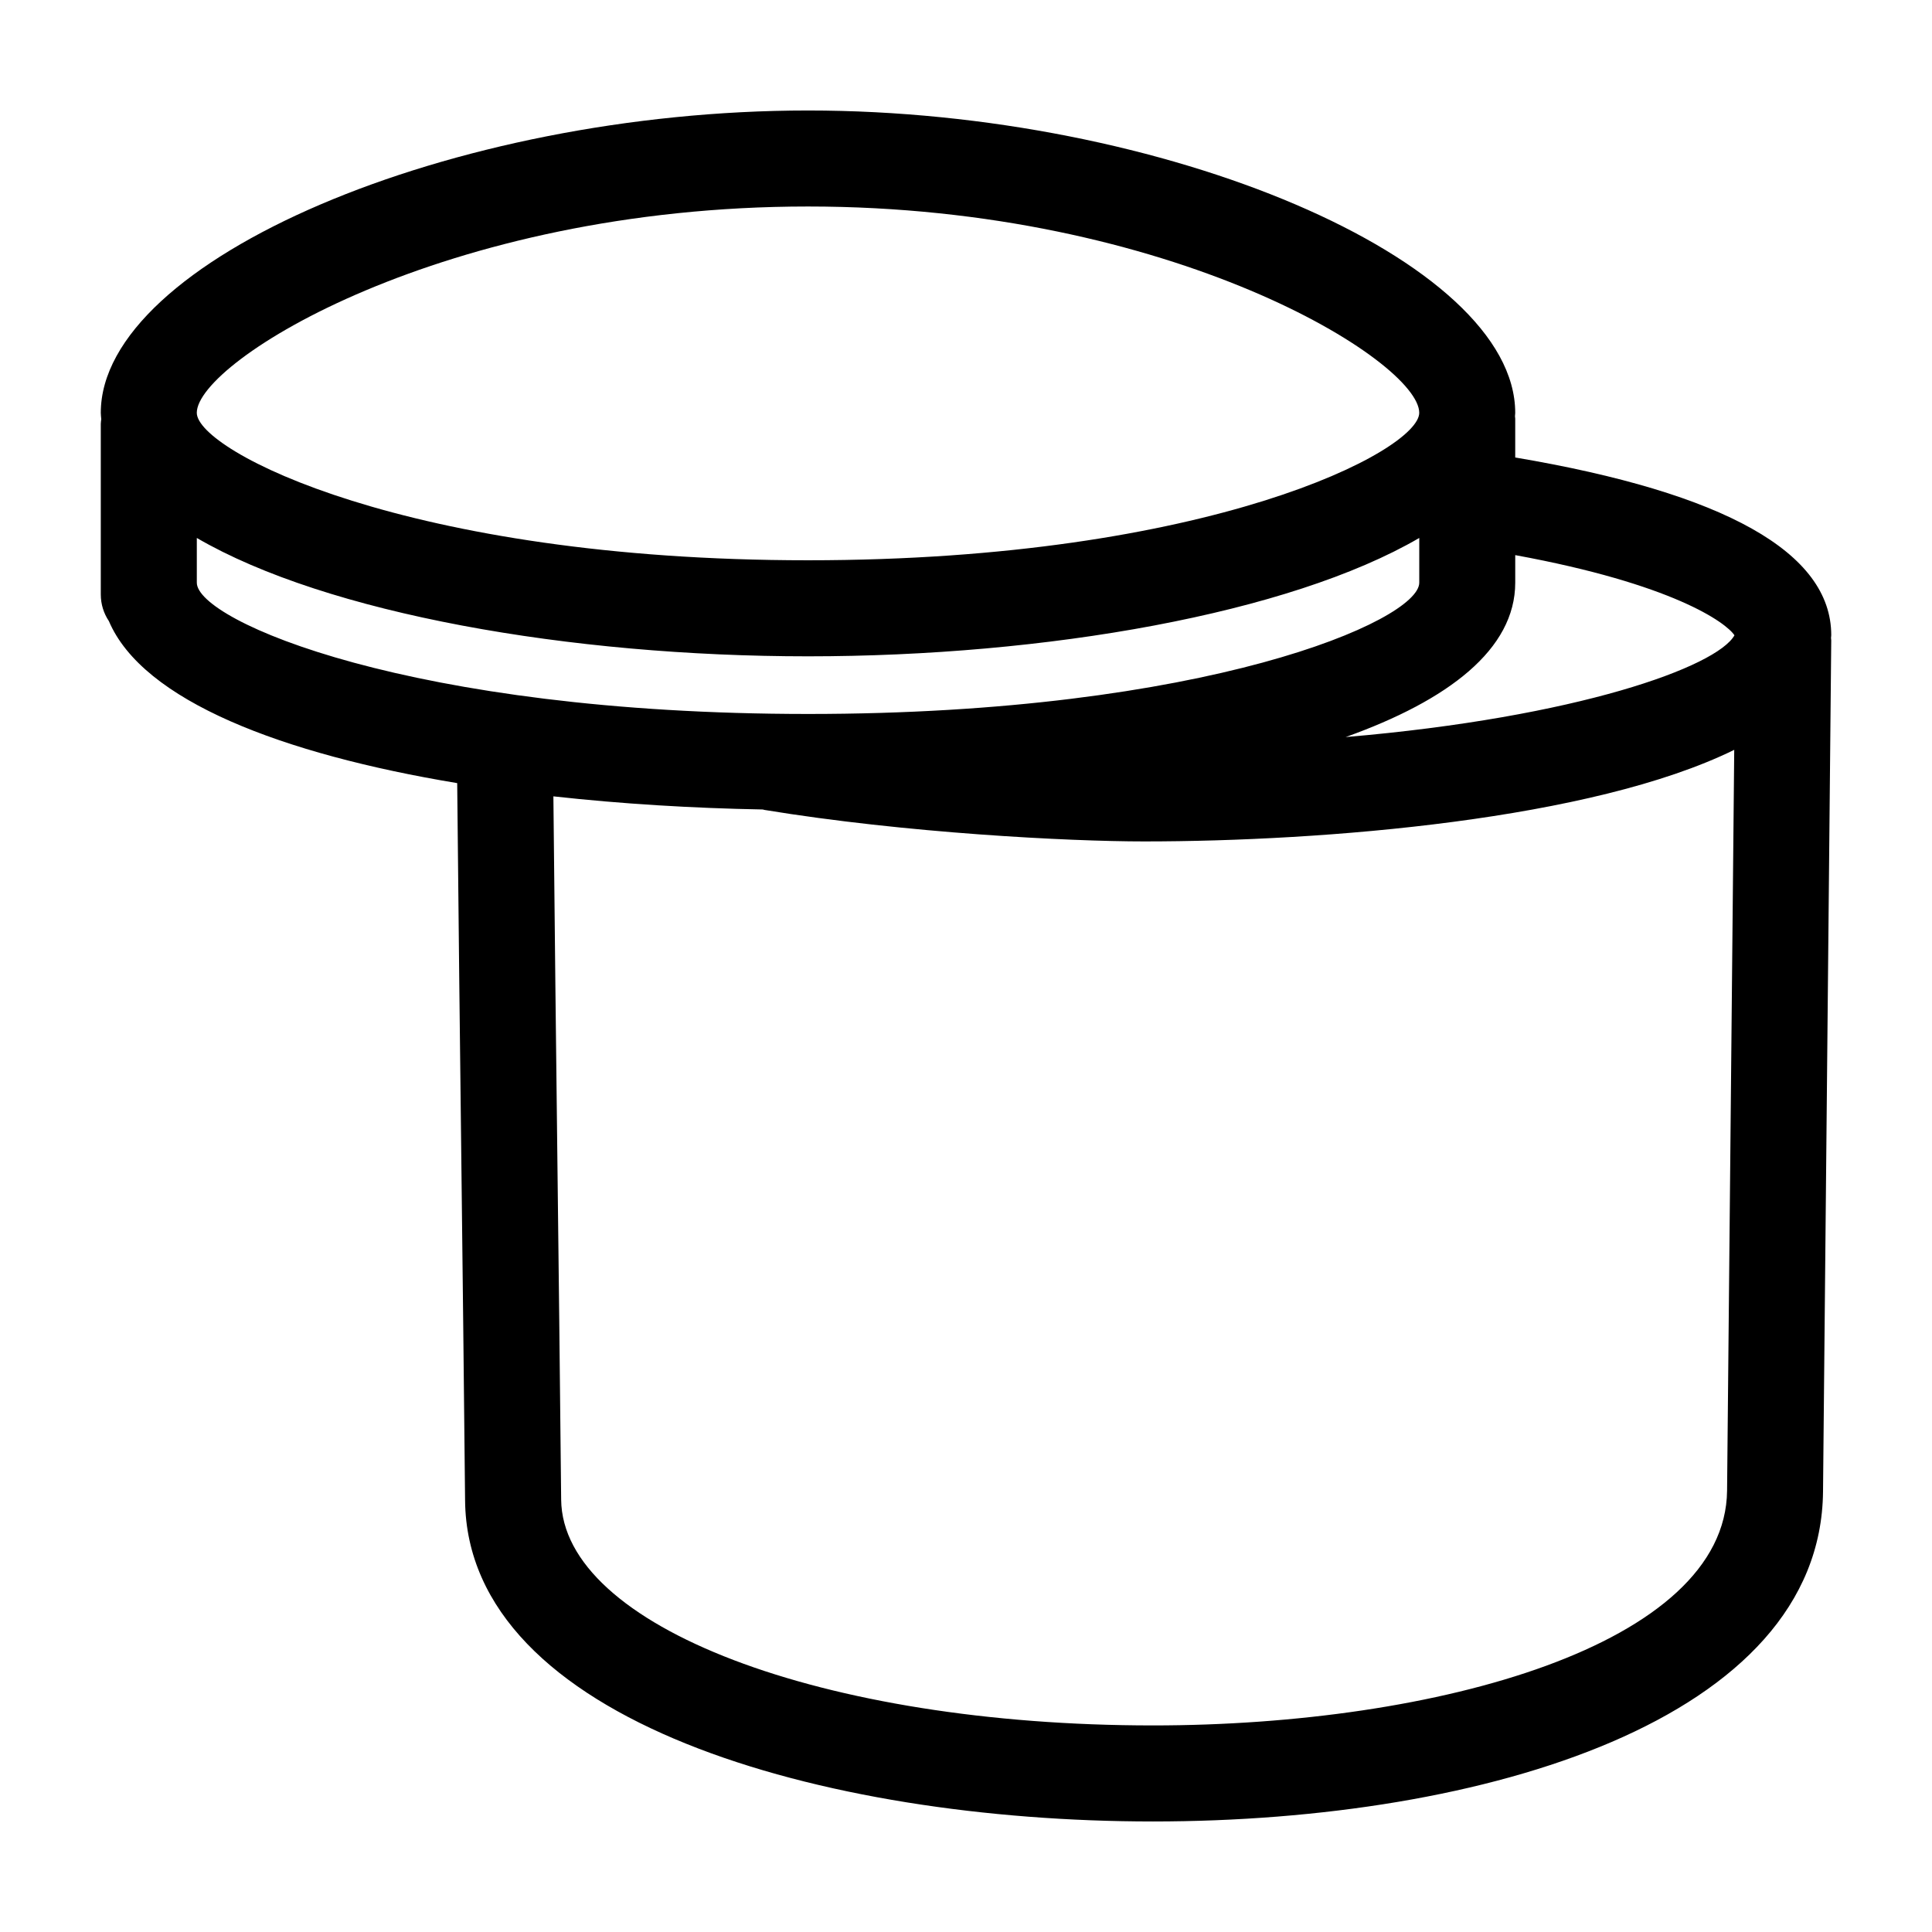
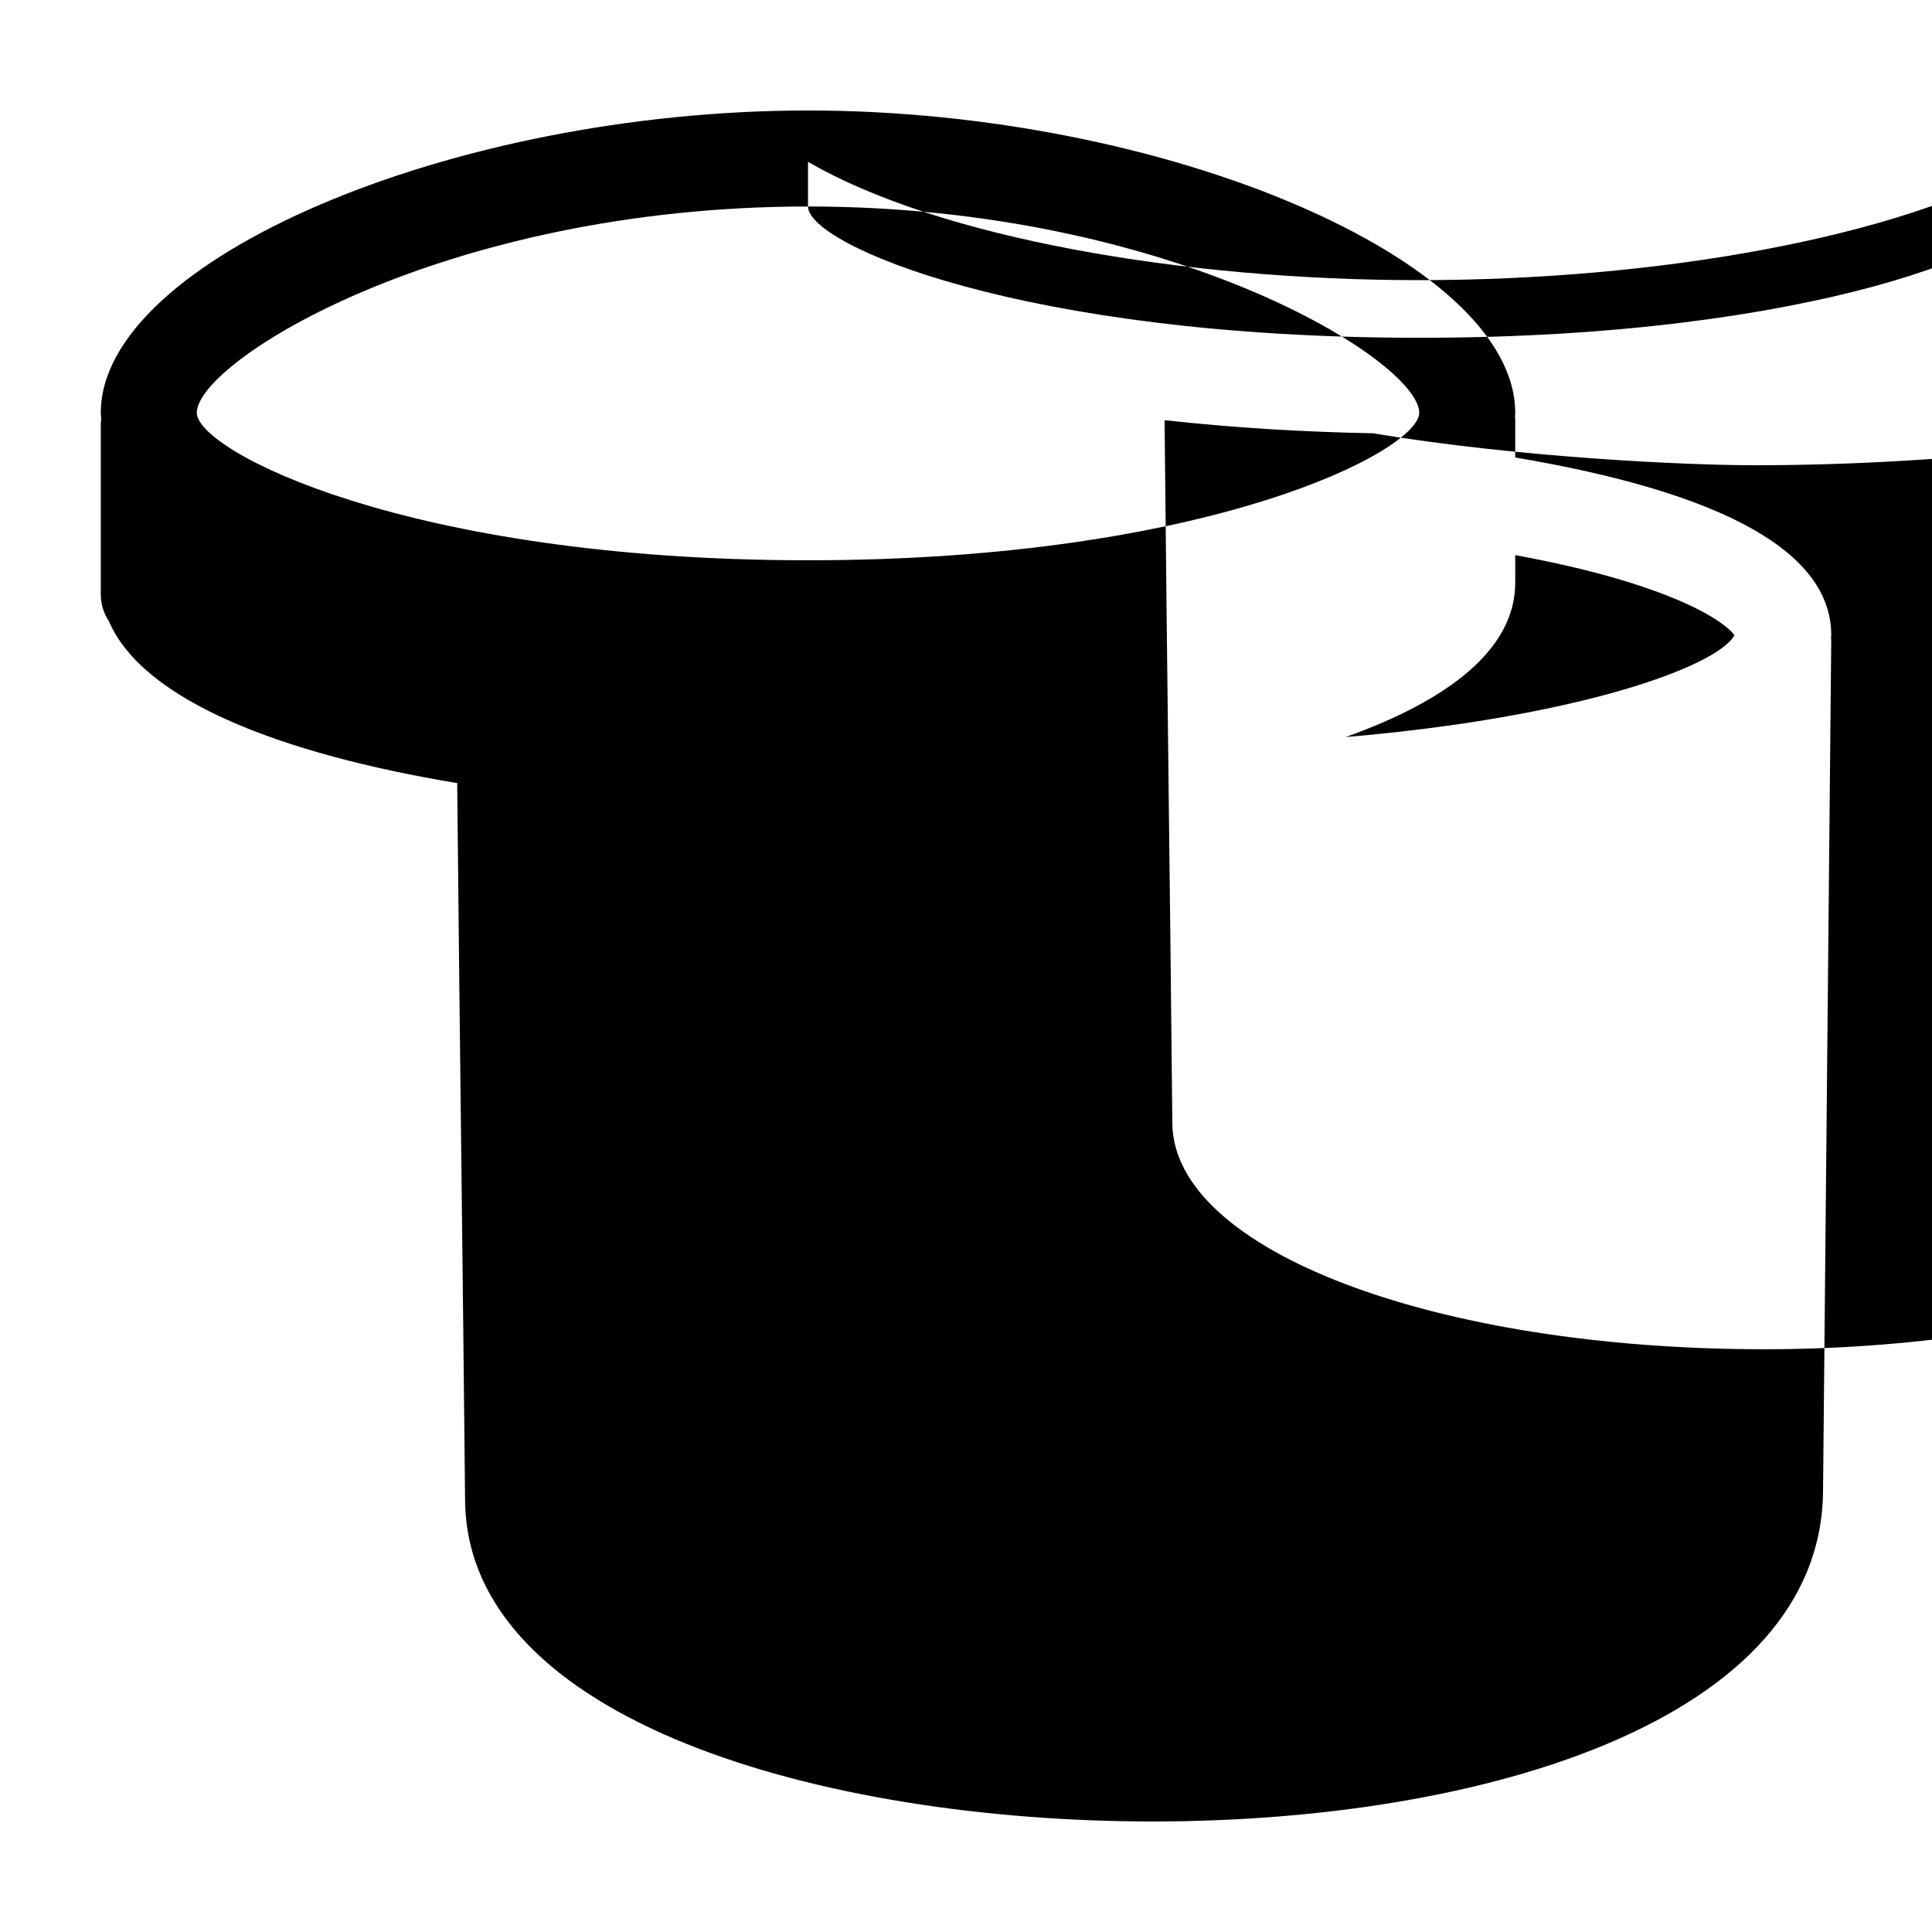
<svg xmlns="http://www.w3.org/2000/svg" fill="#000000" width="800px" height="800px" version="1.1" viewBox="144 144 512 512">
-   <path d="m629.3 312.32c0-21.871-28.168-37.691-83.75-47.082v-10.262c0-0.227-0.055-0.438-0.066-0.664 0.012-0.309 0.066-0.598 0.066-0.906 0.004-40.441-92.836-80.125-187.42-80.125-94.582 0-187.42 39.684-187.42 80.121 0 0.57 0.086 1.125 0.125 1.684-0.047 0.422-0.125 0.836-0.125 1.273v45.172c0 2.613 0.789 5.043 2.144 7.062 8.988 21.145 45.938 35.242 92.309 42.941 0.363 37.719 0.73 68.781 1.094 99.766 0.332 28.383 0.664 56.773 0.996 90.367 0.566 58.434 94.871 85.039 182.28 85.039h0.059c87.961-0.016 176.96-27.055 177.53-87.43l2.176-225.56c0-0.227-0.051-0.441-0.059-0.664 0.008-0.25 0.062-0.48 0.062-0.73zm-25.648 0.035c-4.66 8.328-41.492 21.738-103.04 26.973 27.25-9.738 44.941-23.27 44.941-40.91v-7.305c41.742 7.644 55.824 17.844 58.098 21.242zm-245.52-113.63c96.566 0 161.98 41.047 161.98 54.672 0 10.047-55.691 39.082-161.98 39.082s-161.98-29.035-161.98-39.082c0.004-13.625 65.414-54.672 161.98-54.672zm-161.97 99.691c0-0.016-0.004-0.023-0.004-0.039v-11.812c34.465 20.066 98.953 31.367 161.98 31.367 63.023 0 127.51-11.301 161.98-31.367v11.855c0 10.098-56.758 34.789-161.98 34.789-105.22-0.008-161.98-24.699-161.98-34.793zm253.44 302.84h-0.059c-87.617 0-156.51-26.285-156.83-59.844-0.336-33.609-0.664-62.016-1.004-90.414-0.352-29.945-0.699-59.918-1.055-95.957 17.992 1.996 36.793 3.141 55.504 3.481 0.145 0.031 0.277 0.09 0.43 0.117 37.277 6.125 80.605 8.348 100.64 8.348 47.707 0 118.66-5.75 156.36-24.27l-1.895 196.31c-0.395 40.844-76.812 62.215-152.09 62.23z" />
+   <path d="m629.3 312.32c0-21.871-28.168-37.691-83.75-47.082v-10.262c0-0.227-0.055-0.438-0.066-0.664 0.012-0.309 0.066-0.598 0.066-0.906 0.004-40.441-92.836-80.125-187.42-80.125-94.582 0-187.42 39.684-187.42 80.121 0 0.57 0.086 1.125 0.125 1.684-0.047 0.422-0.125 0.836-0.125 1.273v45.172c0 2.613 0.789 5.043 2.144 7.062 8.988 21.145 45.938 35.242 92.309 42.941 0.363 37.719 0.73 68.781 1.094 99.766 0.332 28.383 0.664 56.773 0.996 90.367 0.566 58.434 94.871 85.039 182.28 85.039h0.059c87.961-0.016 176.96-27.055 177.53-87.43l2.176-225.56c0-0.227-0.051-0.441-0.059-0.664 0.008-0.25 0.062-0.48 0.062-0.73zm-25.648 0.035c-4.66 8.328-41.492 21.738-103.04 26.973 27.25-9.738 44.941-23.27 44.941-40.91v-7.305c41.742 7.644 55.824 17.844 58.098 21.242zm-245.52-113.63c96.566 0 161.98 41.047 161.98 54.672 0 10.047-55.691 39.082-161.98 39.082s-161.98-29.035-161.98-39.082c0.004-13.625 65.414-54.672 161.98-54.672zc0-0.016-0.004-0.023-0.004-0.039v-11.812c34.465 20.066 98.953 31.367 161.98 31.367 63.023 0 127.51-11.301 161.98-31.367v11.855c0 10.098-56.758 34.789-161.98 34.789-105.22-0.008-161.98-24.699-161.98-34.793zm253.44 302.84h-0.059c-87.617 0-156.51-26.285-156.83-59.844-0.336-33.609-0.664-62.016-1.004-90.414-0.352-29.945-0.699-59.918-1.055-95.957 17.992 1.996 36.793 3.141 55.504 3.481 0.145 0.031 0.277 0.09 0.43 0.117 37.277 6.125 80.605 8.348 100.64 8.348 47.707 0 118.66-5.75 156.36-24.27l-1.895 196.31c-0.395 40.844-76.812 62.215-152.09 62.23z" />
</svg>